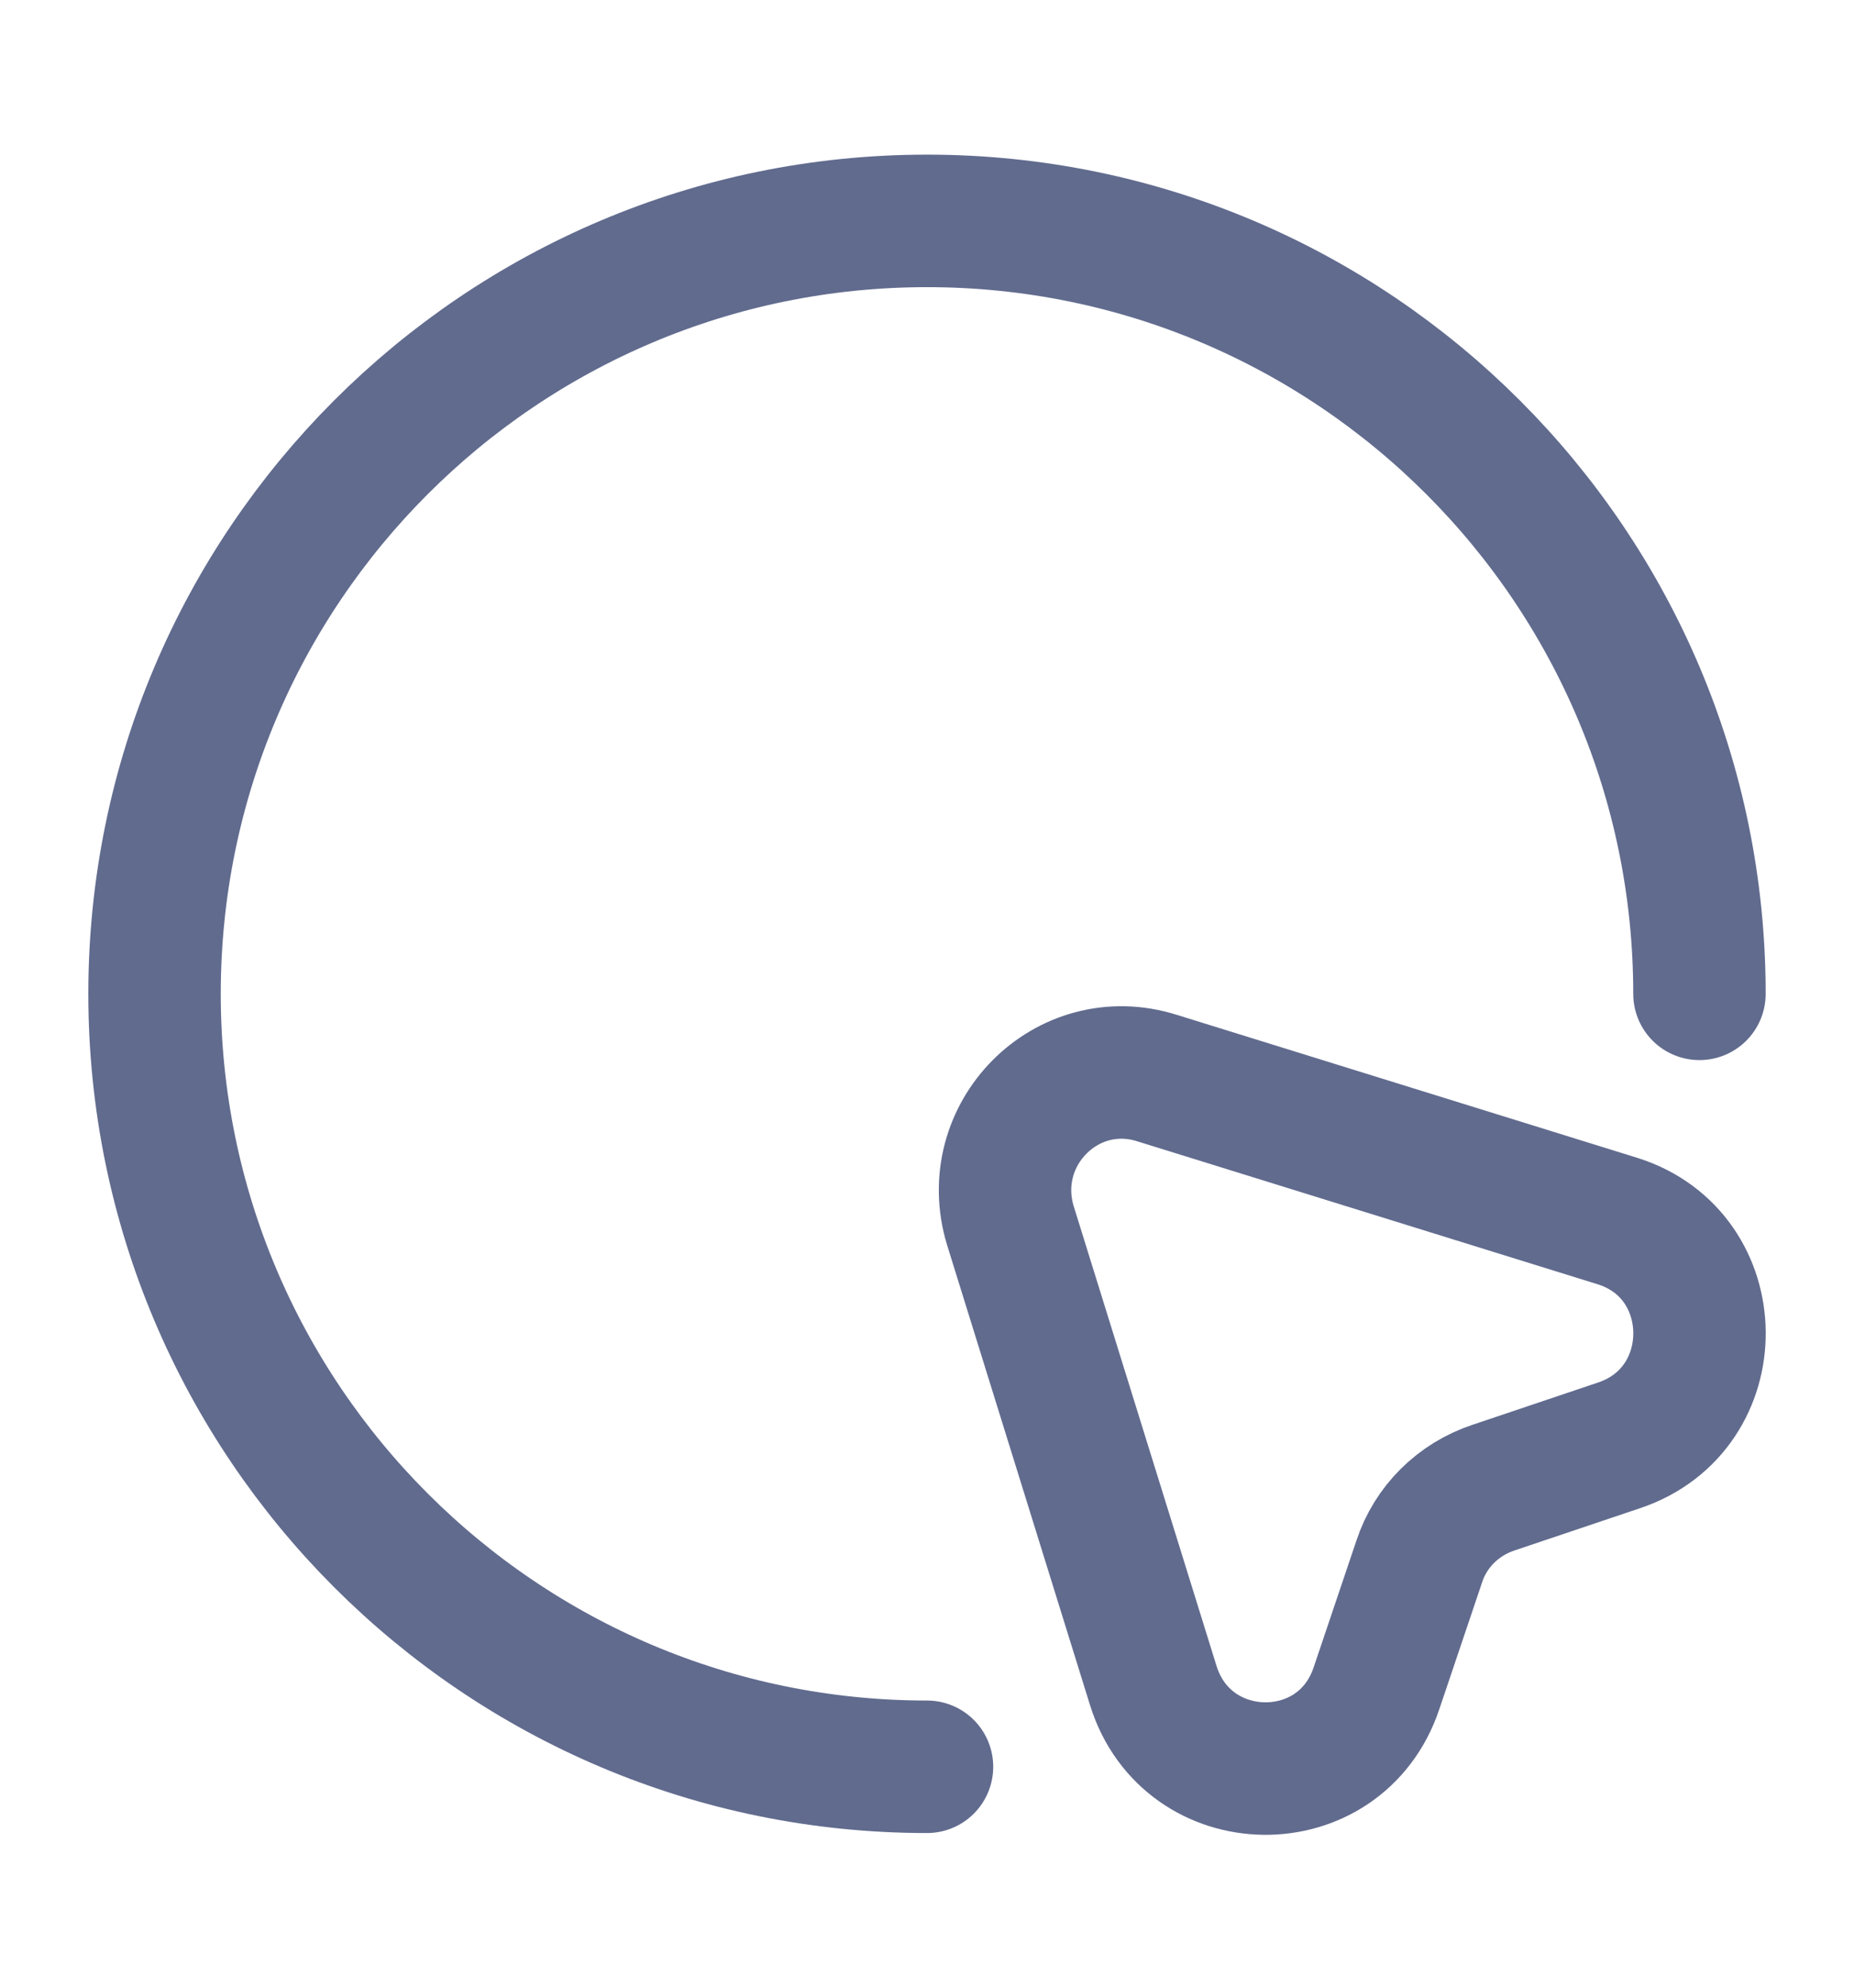
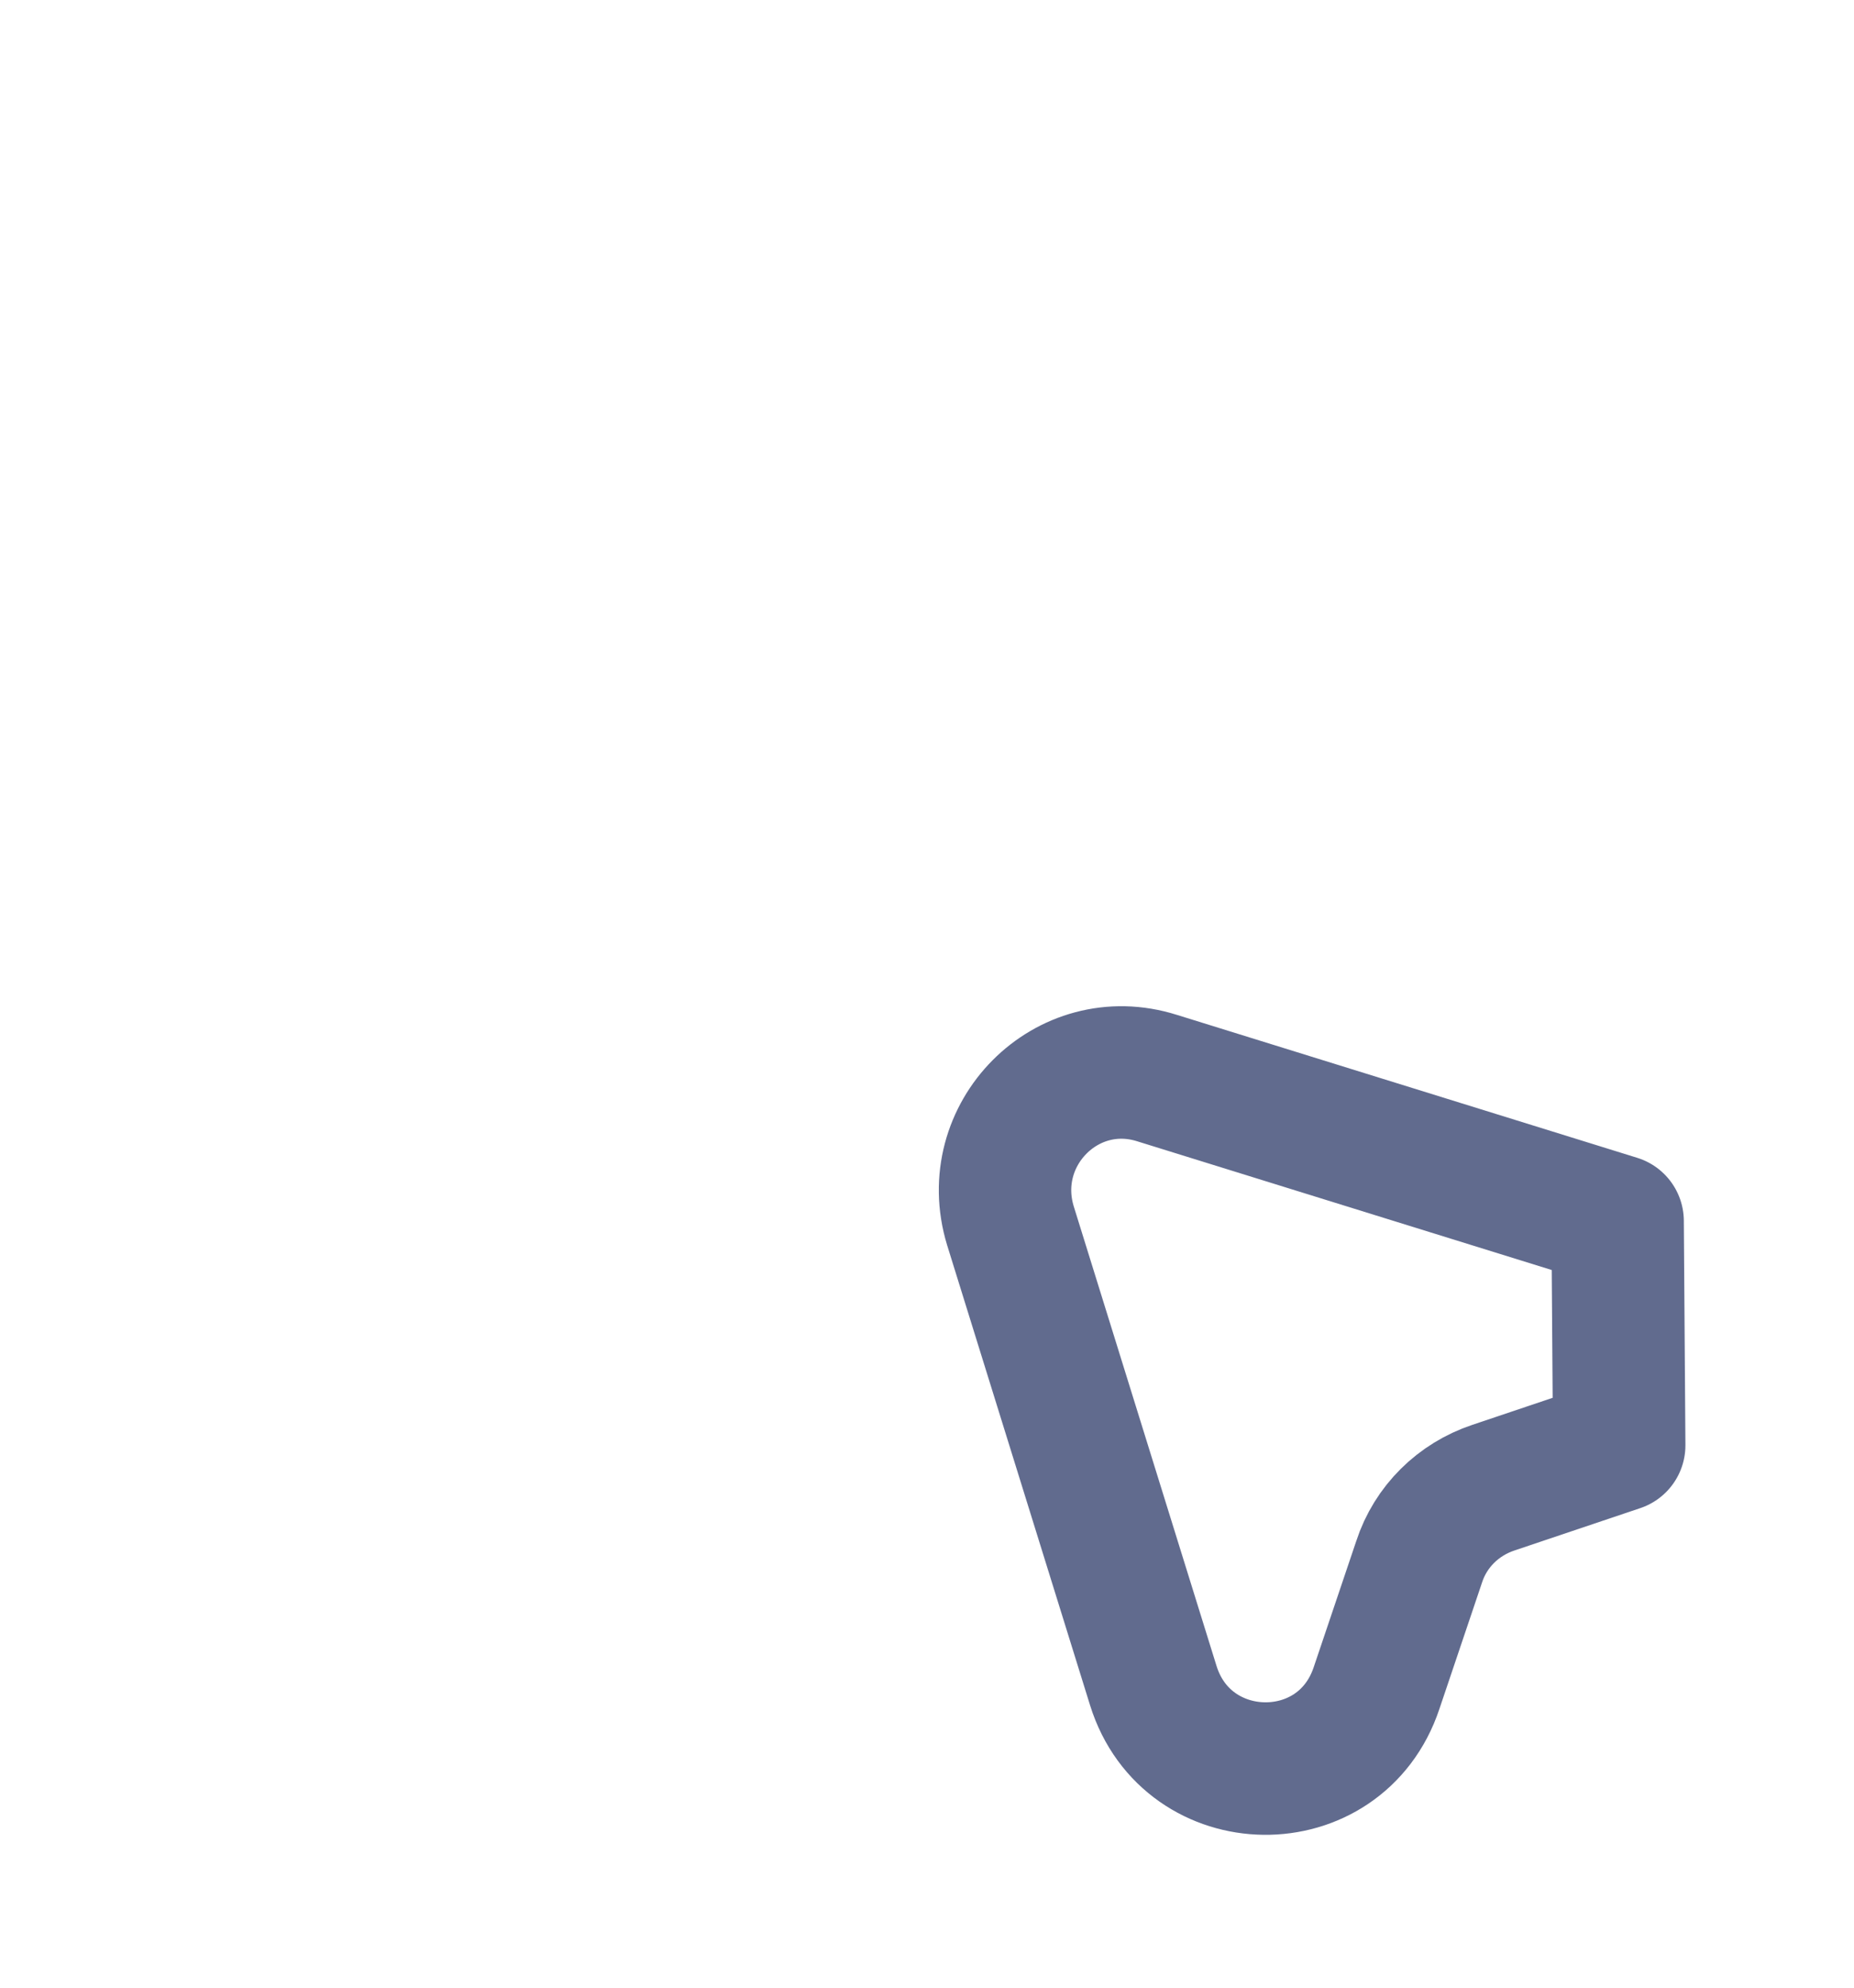
<svg xmlns="http://www.w3.org/2000/svg" width="14" height="15" viewBox="0 0 14 15" fill="none">
-   <path d="M12.227 10.907L11.276 11.227C11.013 11.315 10.803 11.519 10.716 11.787L10.395 12.738C10.121 13.561 8.966 13.543 8.709 12.721L7.63 9.25C7.42 8.562 8.056 7.92 8.738 8.136L12.215 9.215C13.032 9.472 13.043 10.633 12.227 10.907Z" stroke="#616B8E" stroke-linecap="round" stroke-linejoin="round" />
-   <path d="M12.833 7.5C12.833 4.28 10.22 1.667 7 1.667C3.78 1.667 1.167 4.28 1.167 7.5C1.167 10.72 3.78 13.333 7 13.333" stroke="#616B8E" stroke-linecap="round" stroke-linejoin="round" />
+   <path d="M12.227 10.907L11.276 11.227C11.013 11.315 10.803 11.519 10.716 11.787L10.395 12.738C10.121 13.561 8.966 13.543 8.709 12.721L7.63 9.25C7.42 8.562 8.056 7.92 8.738 8.136L12.215 9.215Z" stroke="#616B8E" stroke-linecap="round" stroke-linejoin="round" />
</svg>